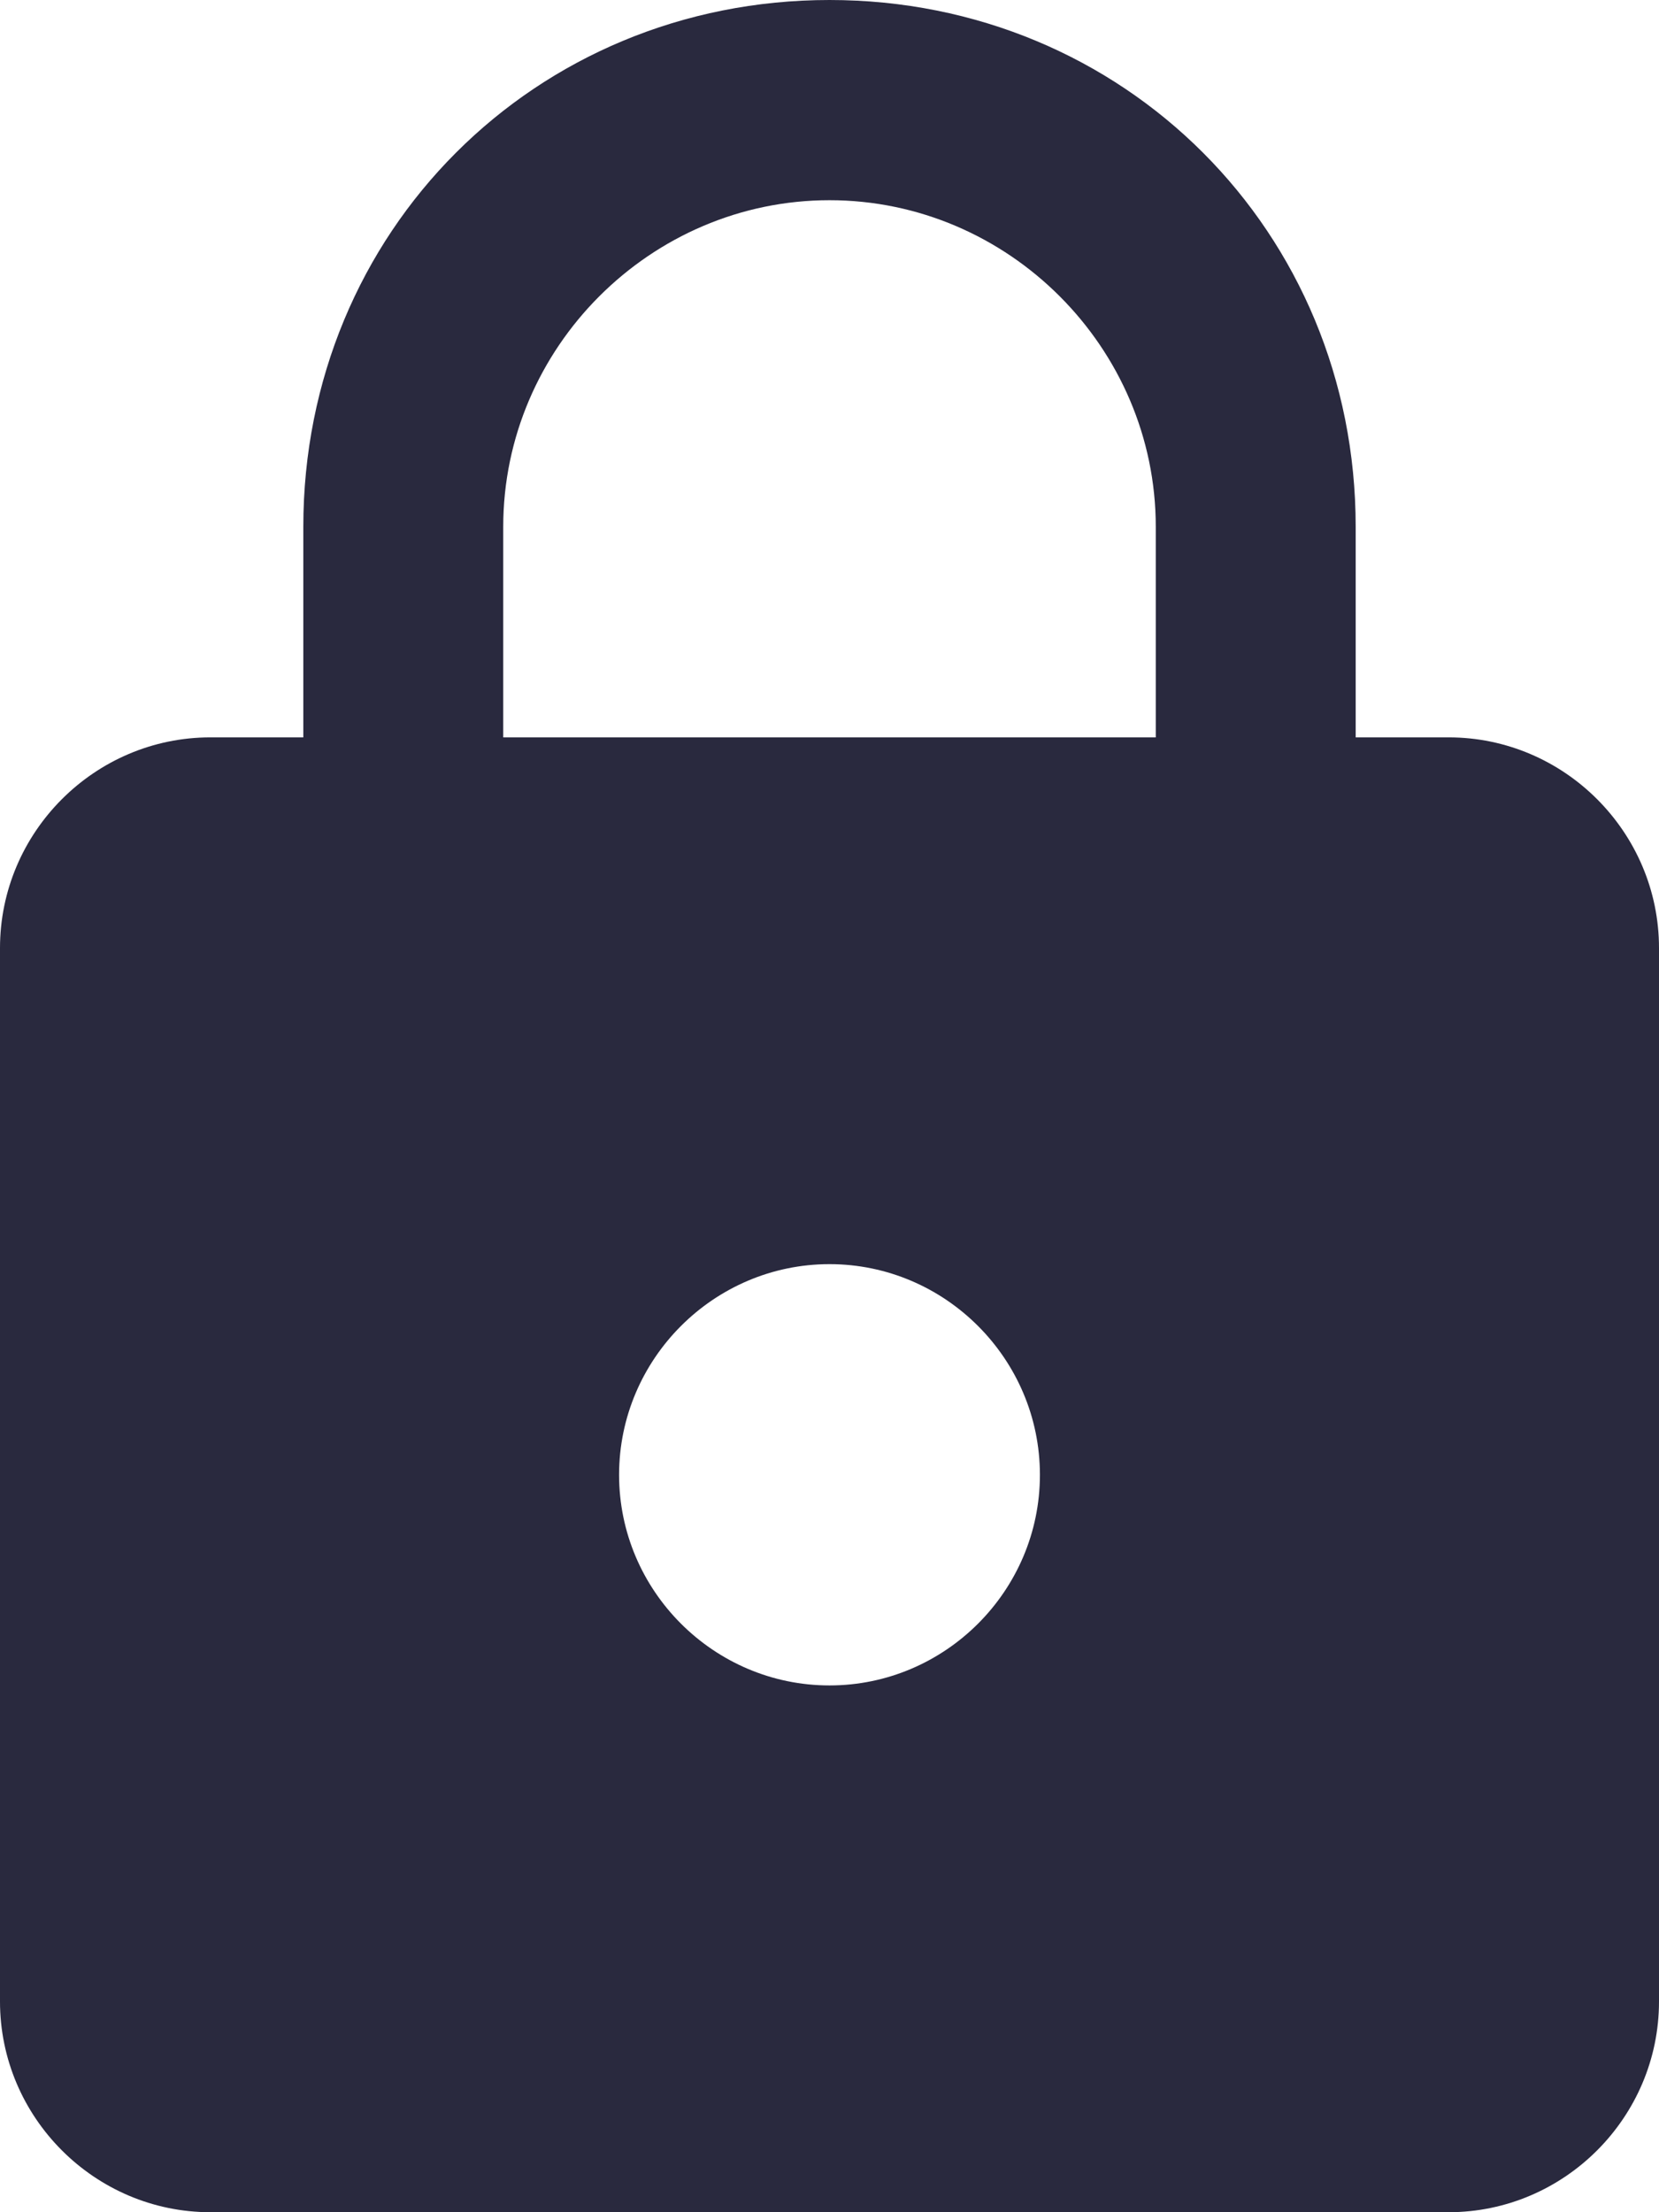
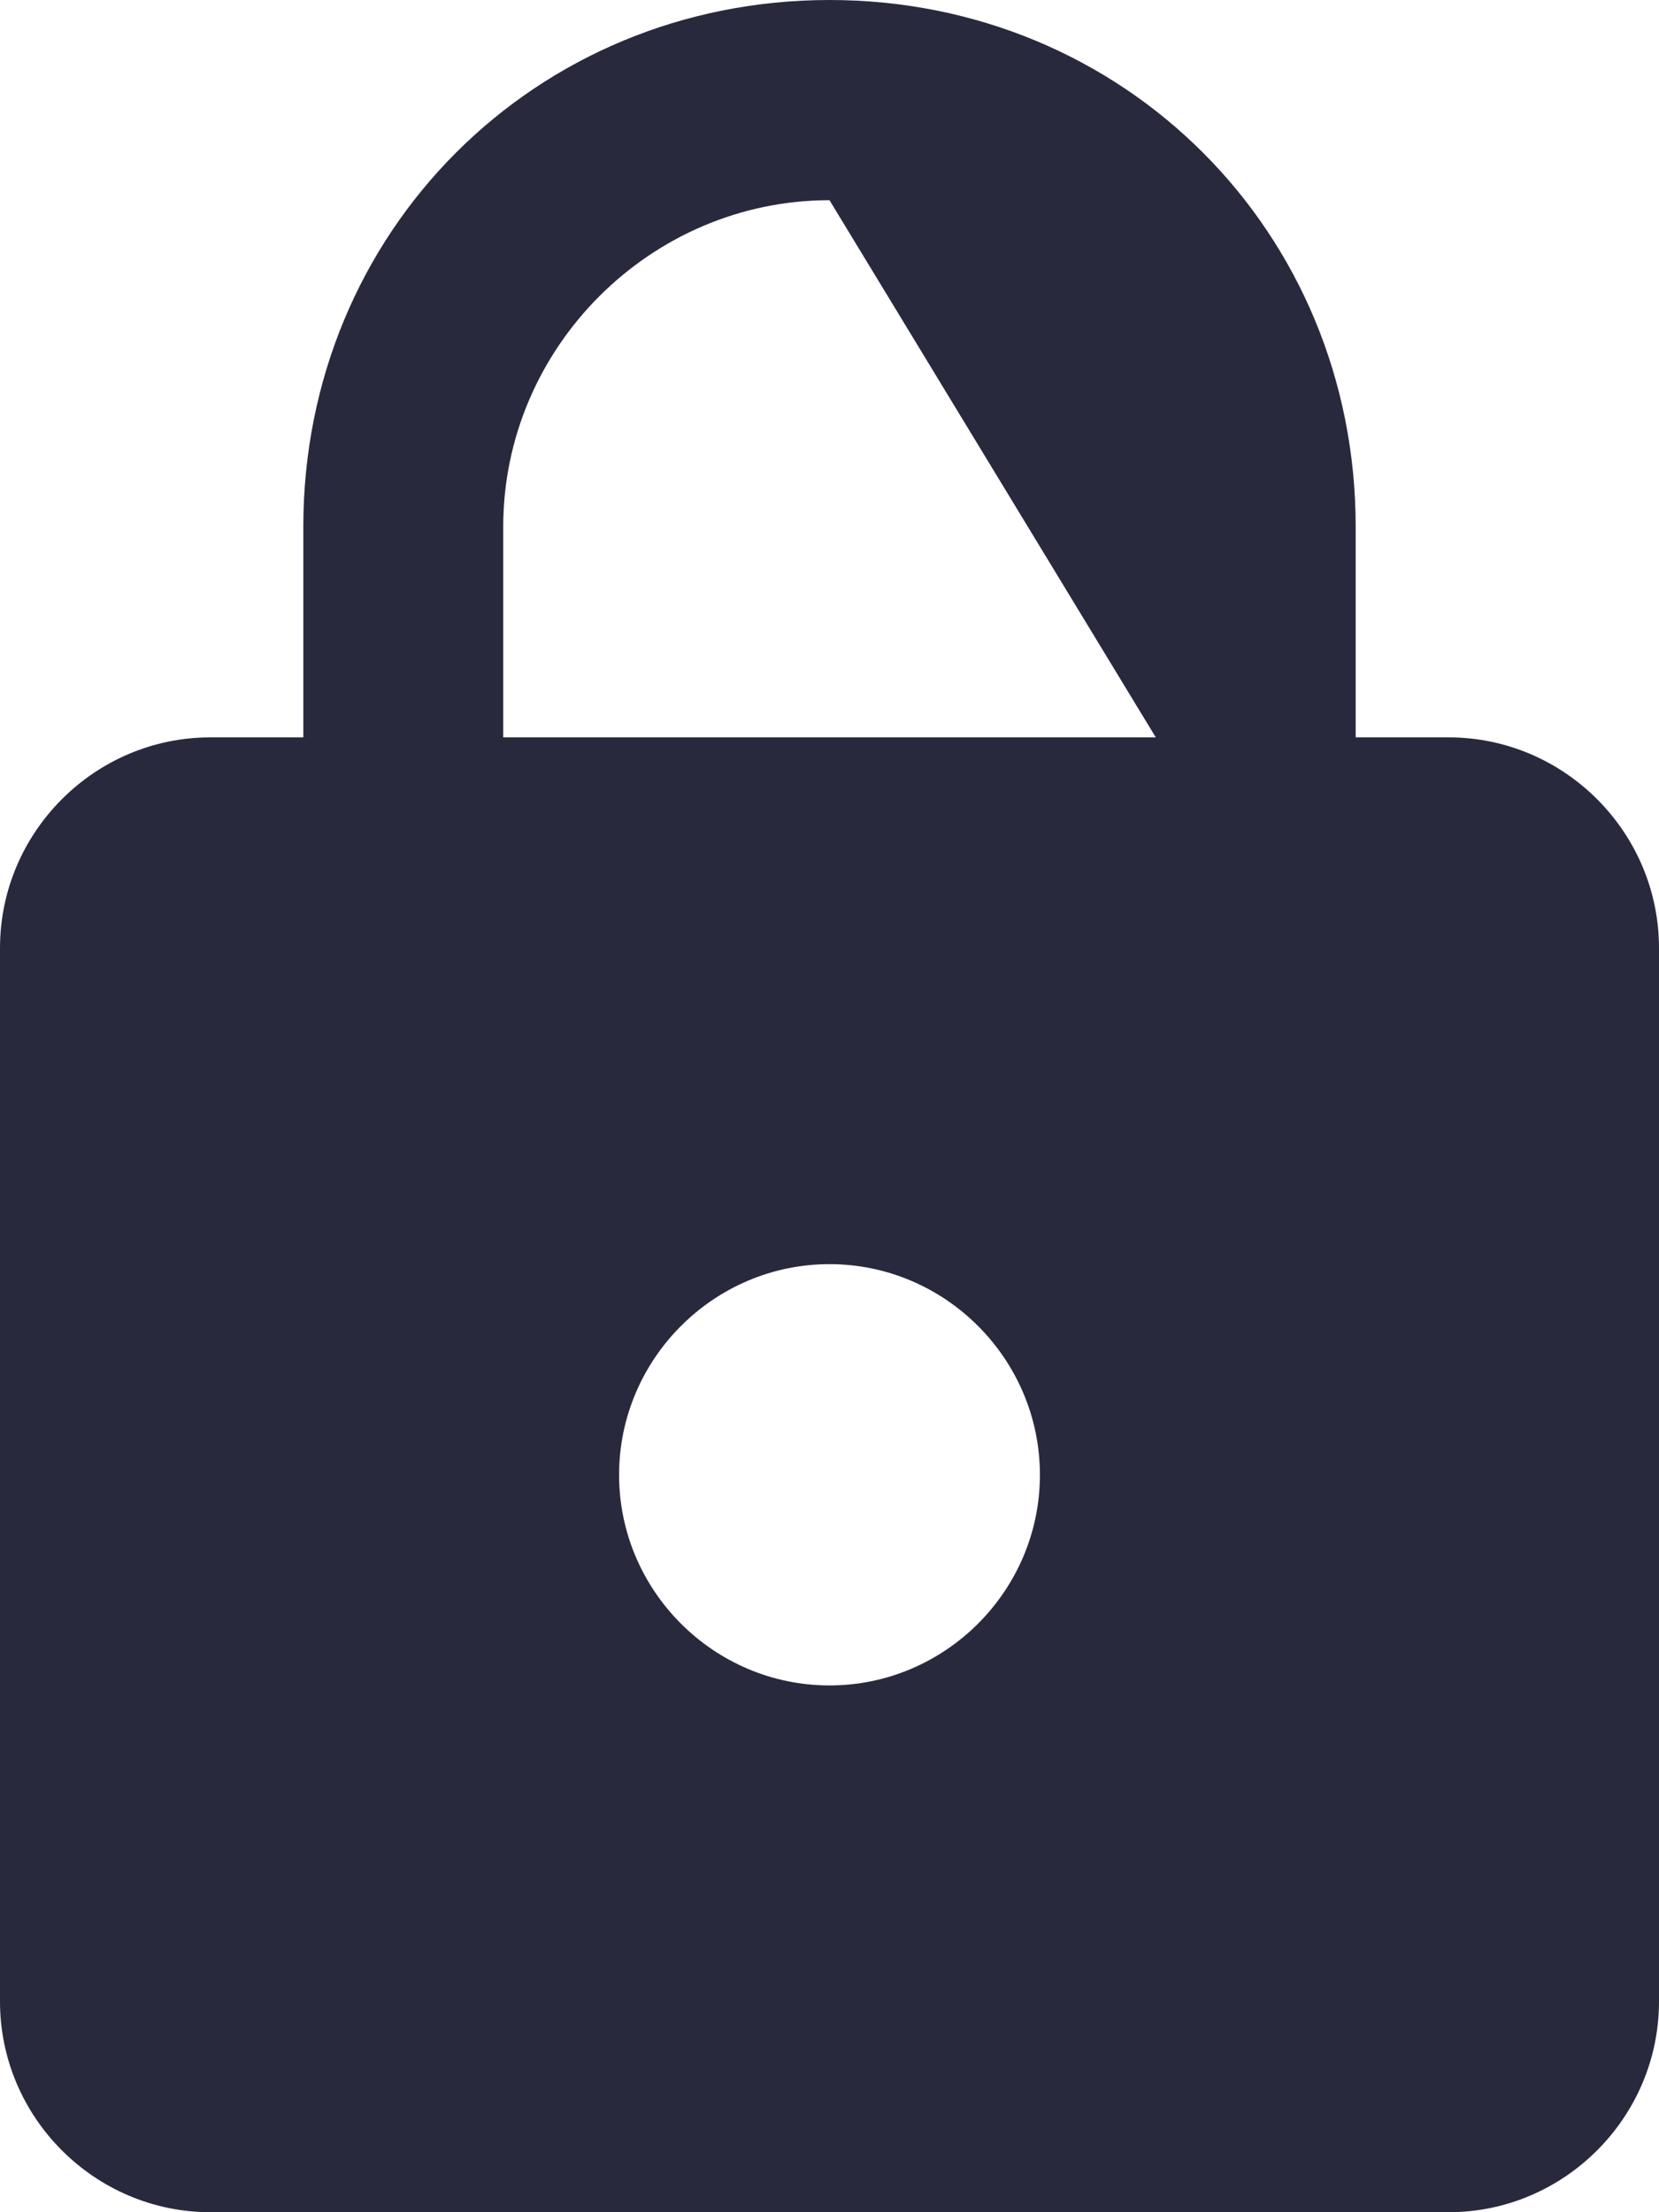
<svg xmlns="http://www.w3.org/2000/svg" width="12px" height="16px" viewBox="0 0 12 16" version="1.1">
  <title>Shape</title>
  <g id="Symbols" stroke="none" stroke-width="1" fill="none" fill-rule="evenodd">
    <g id="icon/16/lock" transform="translate(-2, 0)" fill="#29293E" fill-rule="nonzero">
-       <path d="M11.806,5.333 L11.806,3.81 C11.806,1.676 10.131,0 8,0 C5.869,0 4.194,1.676 4.194,3.81 L4.194,5.333 L3.522,5.333 C2.685,5.333 2,6.019 2,6.857 L2,14.476 C2,15.314 2.685,16 3.522,16 L12.478,16 C13.315,16 14,15.314 14,14.476 L14,6.857 C14,6.019 13.315,5.333 12.478,5.333 L11.806,5.333 Z M6.478,10.667 C6.478,9.829 7.163,9.143 8,9.143 C8.837,9.143 9.522,9.829 9.522,10.667 C9.522,11.505 8.837,12.19 8,12.19 C7.163,12.19 6.478,11.505 6.478,10.667 Z M5.64,5.333 L5.64,3.81 C5.64,2.514 6.706,1.448 8,1.448 C9.294,1.448 10.36,2.514 10.36,3.81 L10.36,5.333 L5.64,5.333 Z" id="Shape" />
+       <path d="M11.806,5.333 L11.806,3.81 C11.806,1.676 10.131,0 8,0 C5.869,0 4.194,1.676 4.194,3.81 L4.194,5.333 L3.522,5.333 C2.685,5.333 2,6.019 2,6.857 L2,14.476 C2,15.314 2.685,16 3.522,16 L12.478,16 C13.315,16 14,15.314 14,14.476 L14,6.857 C14,6.019 13.315,5.333 12.478,5.333 L11.806,5.333 Z M6.478,10.667 C6.478,9.829 7.163,9.143 8,9.143 C8.837,9.143 9.522,9.829 9.522,10.667 C9.522,11.505 8.837,12.19 8,12.19 C7.163,12.19 6.478,11.505 6.478,10.667 Z M5.64,5.333 L5.64,3.81 C5.64,2.514 6.706,1.448 8,1.448 L10.36,5.333 L5.64,5.333 Z" id="Shape" />
    </g>
  </g>
</svg>